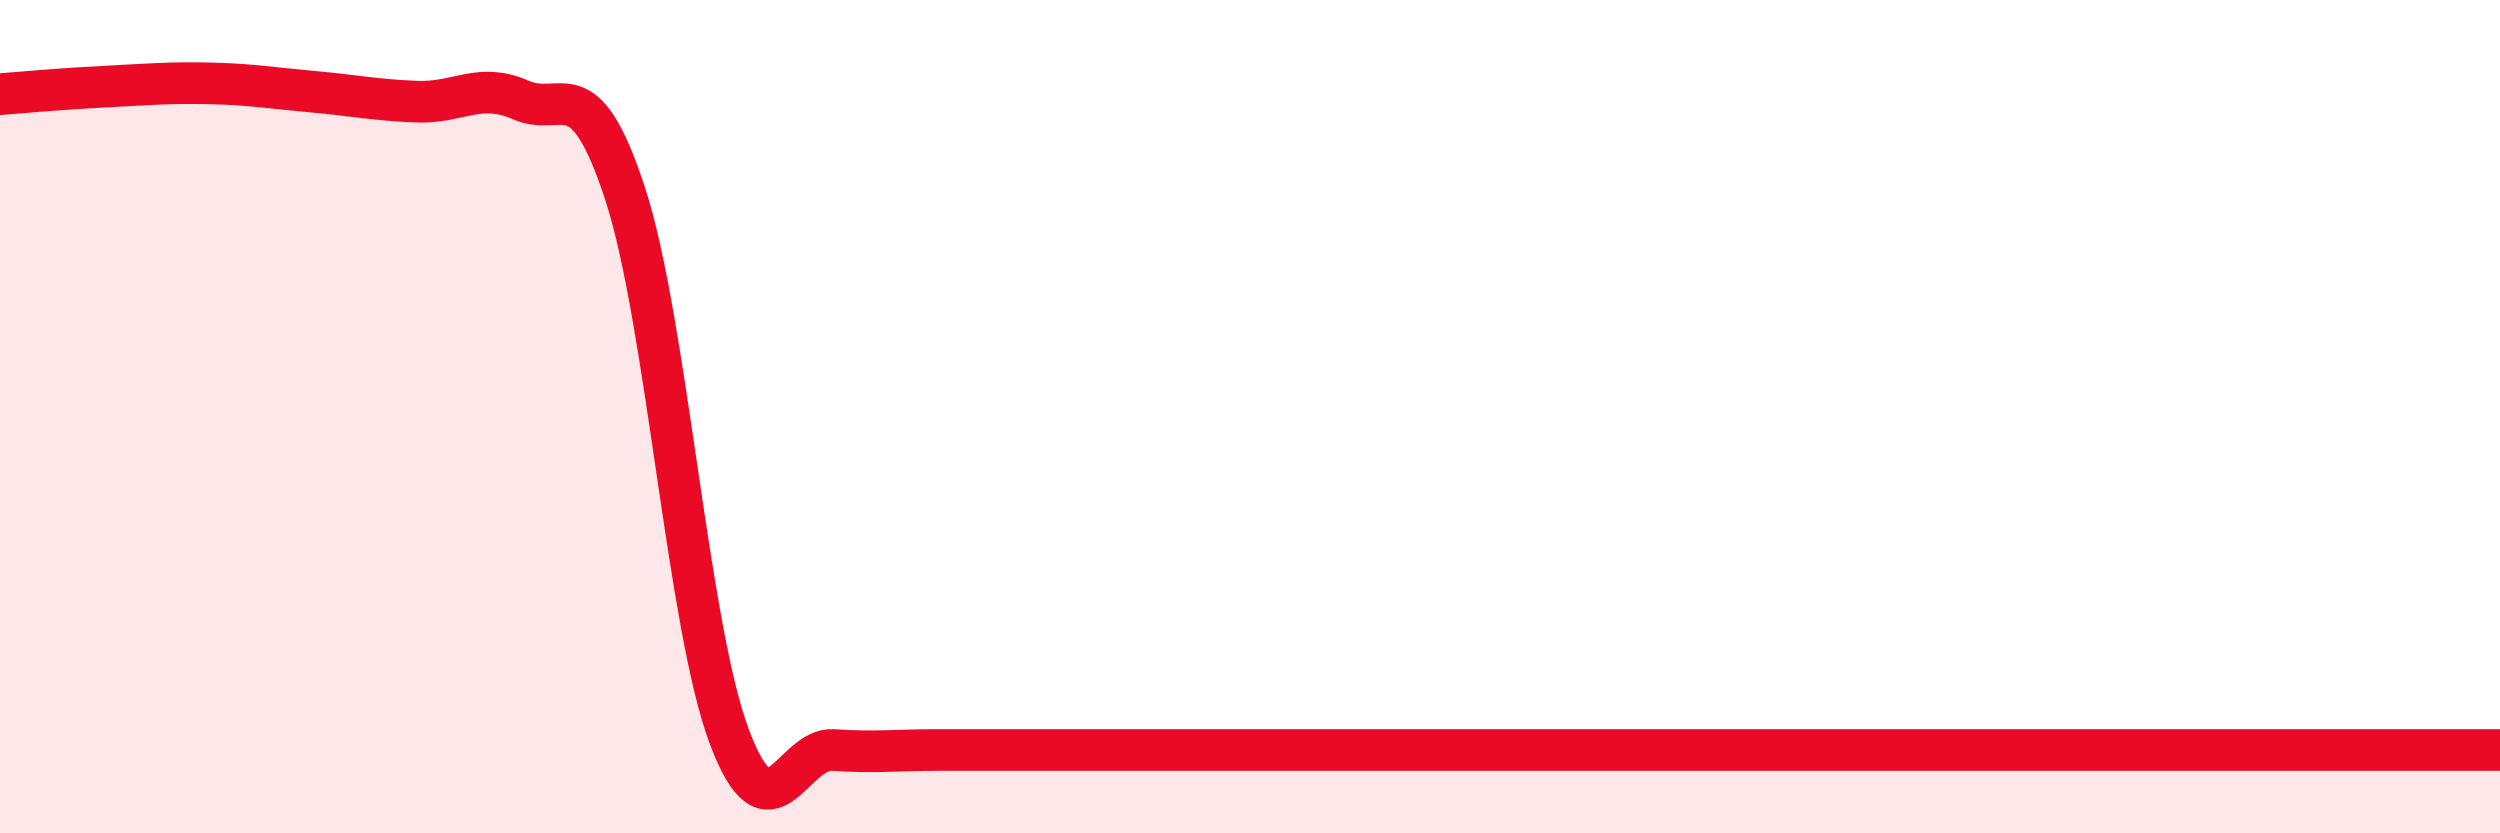
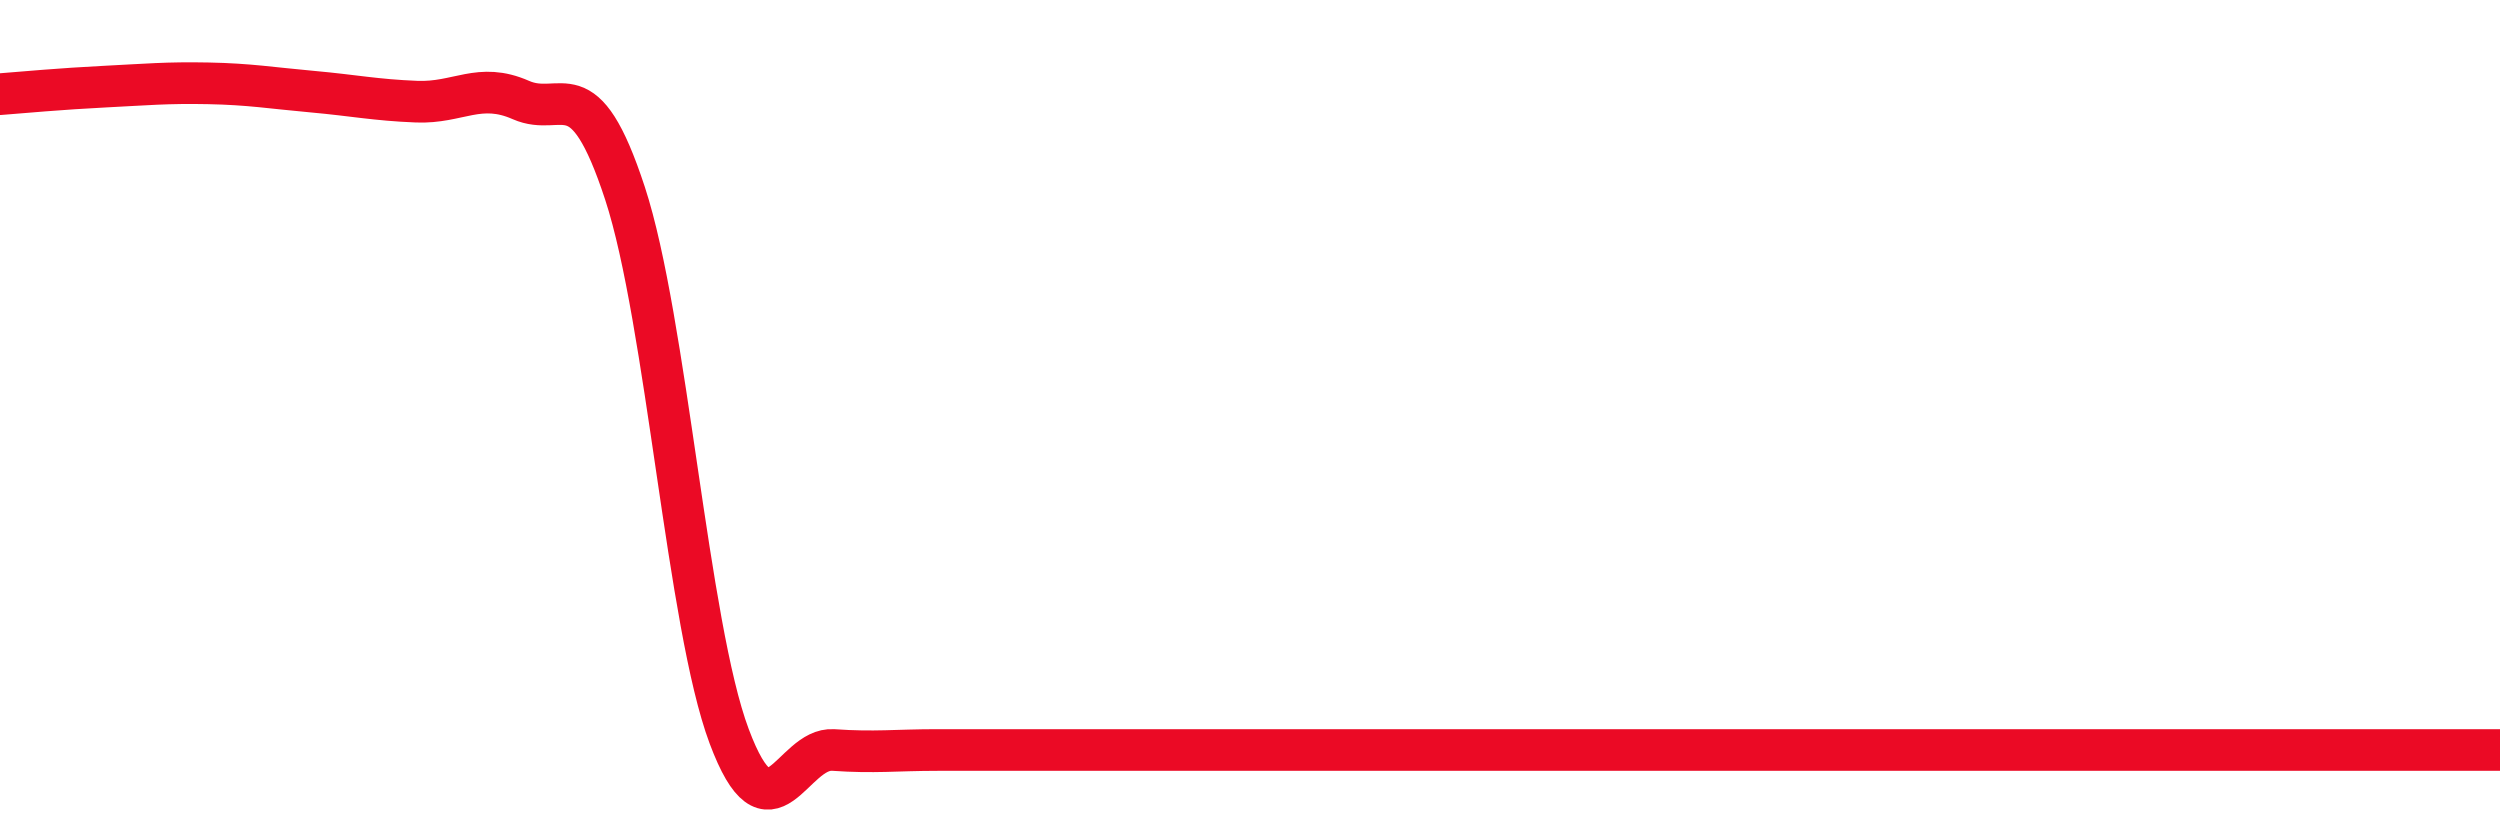
<svg xmlns="http://www.w3.org/2000/svg" width="60" height="20" viewBox="0 0 60 20">
-   <path d="M 0,2.26 C 0.5,2.22 1.5,2.13 2.5,2.08 C 3.5,2.03 4,1.98 5,2 C 6,2.02 6.5,2.11 7.5,2.2 C 8.5,2.29 9,2.4 10,2.44 C 11,2.48 11.5,1.96 12.5,2.4 C 13.5,2.84 14,1.59 15,4.64 C 16,7.69 16.5,15 17.5,17.67 C 18.5,20.34 19,17.93 20,18 C 21,18.07 21.5,18 22.5,18 C 23.5,18 24,18 25,18 C 26,18 26.5,18 27.5,18 C 28.5,18 29,18 30,18 C 31,18 31.5,18 32.5,18 C 33.5,18 34,18 35,18 C 36,18 36.5,18 37.5,18 C 38.5,18 39,18 40,18 C 41,18 41.5,18 42.5,18 C 43.5,18 44,18 45,18 C 46,18 46.5,18 47.5,18 C 48.5,18 49,18 50,18 C 51,18 51.5,18 52.5,18 C 53.5,18 54,18 55,18 C 56,18 56.5,18 57.5,18 C 58.5,18 59.5,18 60,18L60 20L0 20Z" fill="#EB0A25" opacity="0.1" stroke-linecap="round" stroke-linejoin="round" />
  <path d="M 0,2.26 C 0.5,2.22 1.5,2.13 2.5,2.08 C 3.5,2.03 4,1.98 5,2 C 6,2.02 6.5,2.11 7.5,2.2 C 8.5,2.29 9,2.4 10,2.44 C 11,2.48 11.5,1.96 12.5,2.4 C 13.5,2.84 14,1.59 15,4.64 C 16,7.69 16.5,15 17.5,17.67 C 18.5,20.34 19,17.93 20,18 C 21,18.07 21.5,18 22.5,18 C 23.5,18 24,18 25,18 C 26,18 26.5,18 27.5,18 C 28.5,18 29,18 30,18 C 31,18 31.5,18 32.5,18 C 33.5,18 34,18 35,18 C 36,18 36.5,18 37.5,18 C 38.5,18 39,18 40,18 C 41,18 41.5,18 42.5,18 C 43.5,18 44,18 45,18 C 46,18 46.5,18 47.5,18 C 48.5,18 49,18 50,18 C 51,18 51.5,18 52.5,18 C 53.5,18 54,18 55,18 C 56,18 56.5,18 57.5,18 C 58.5,18 59.5,18 60,18" stroke="#EB0A25" stroke-width="1" fill="none" stroke-linecap="round" stroke-linejoin="round" />
</svg>